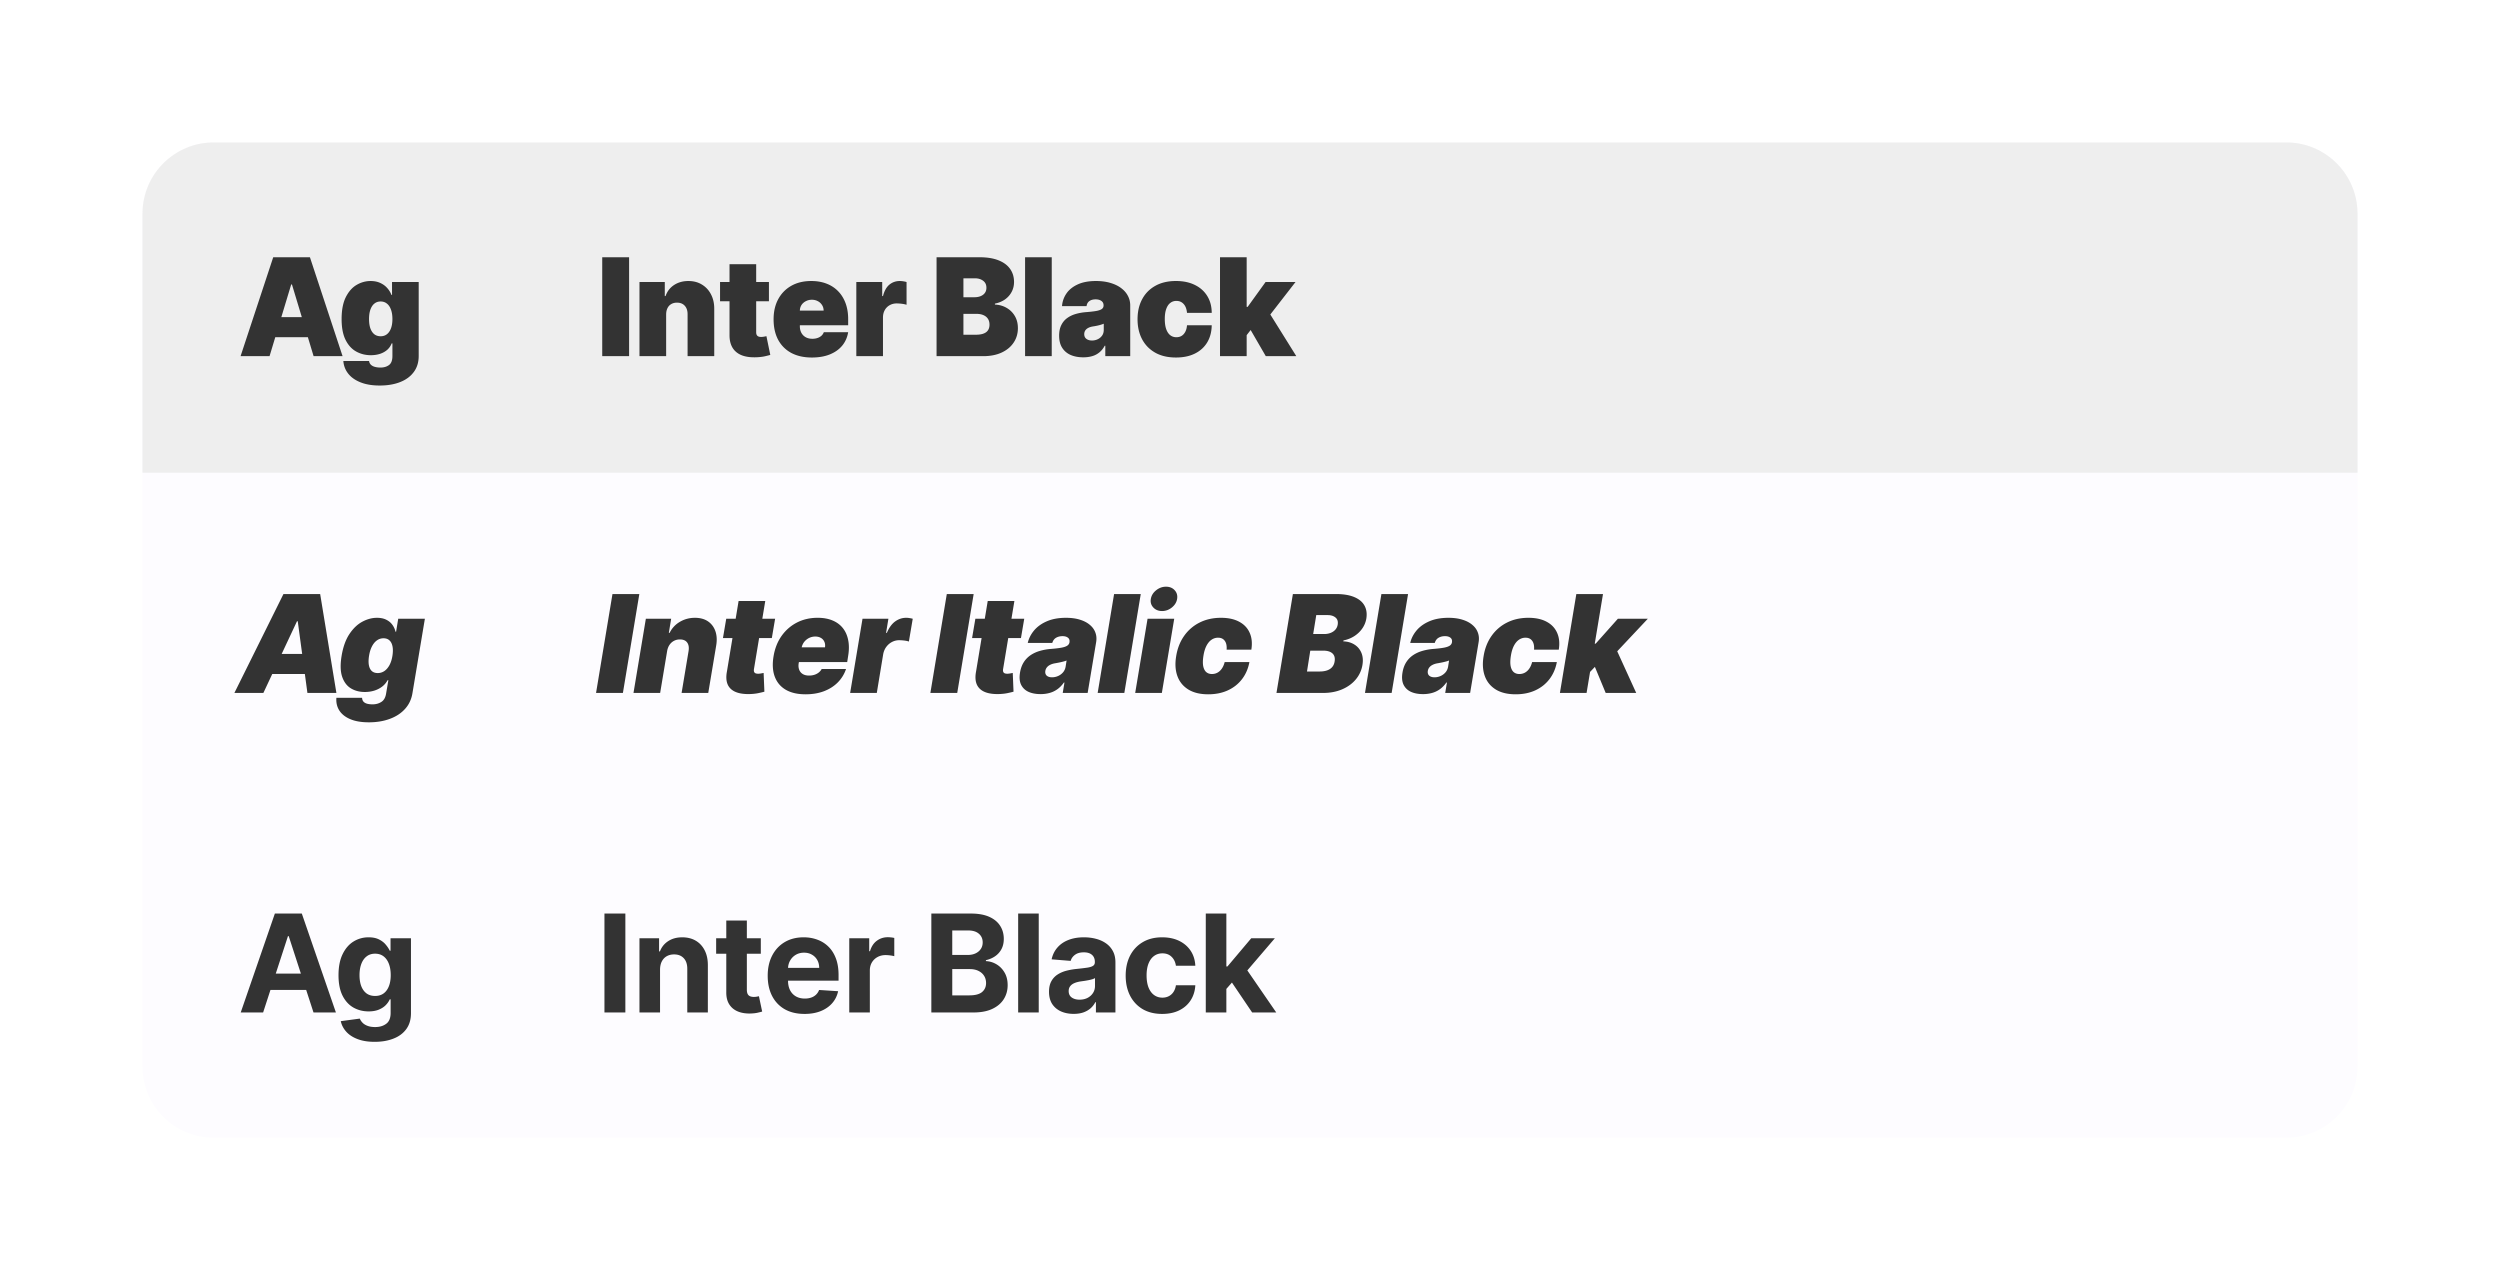
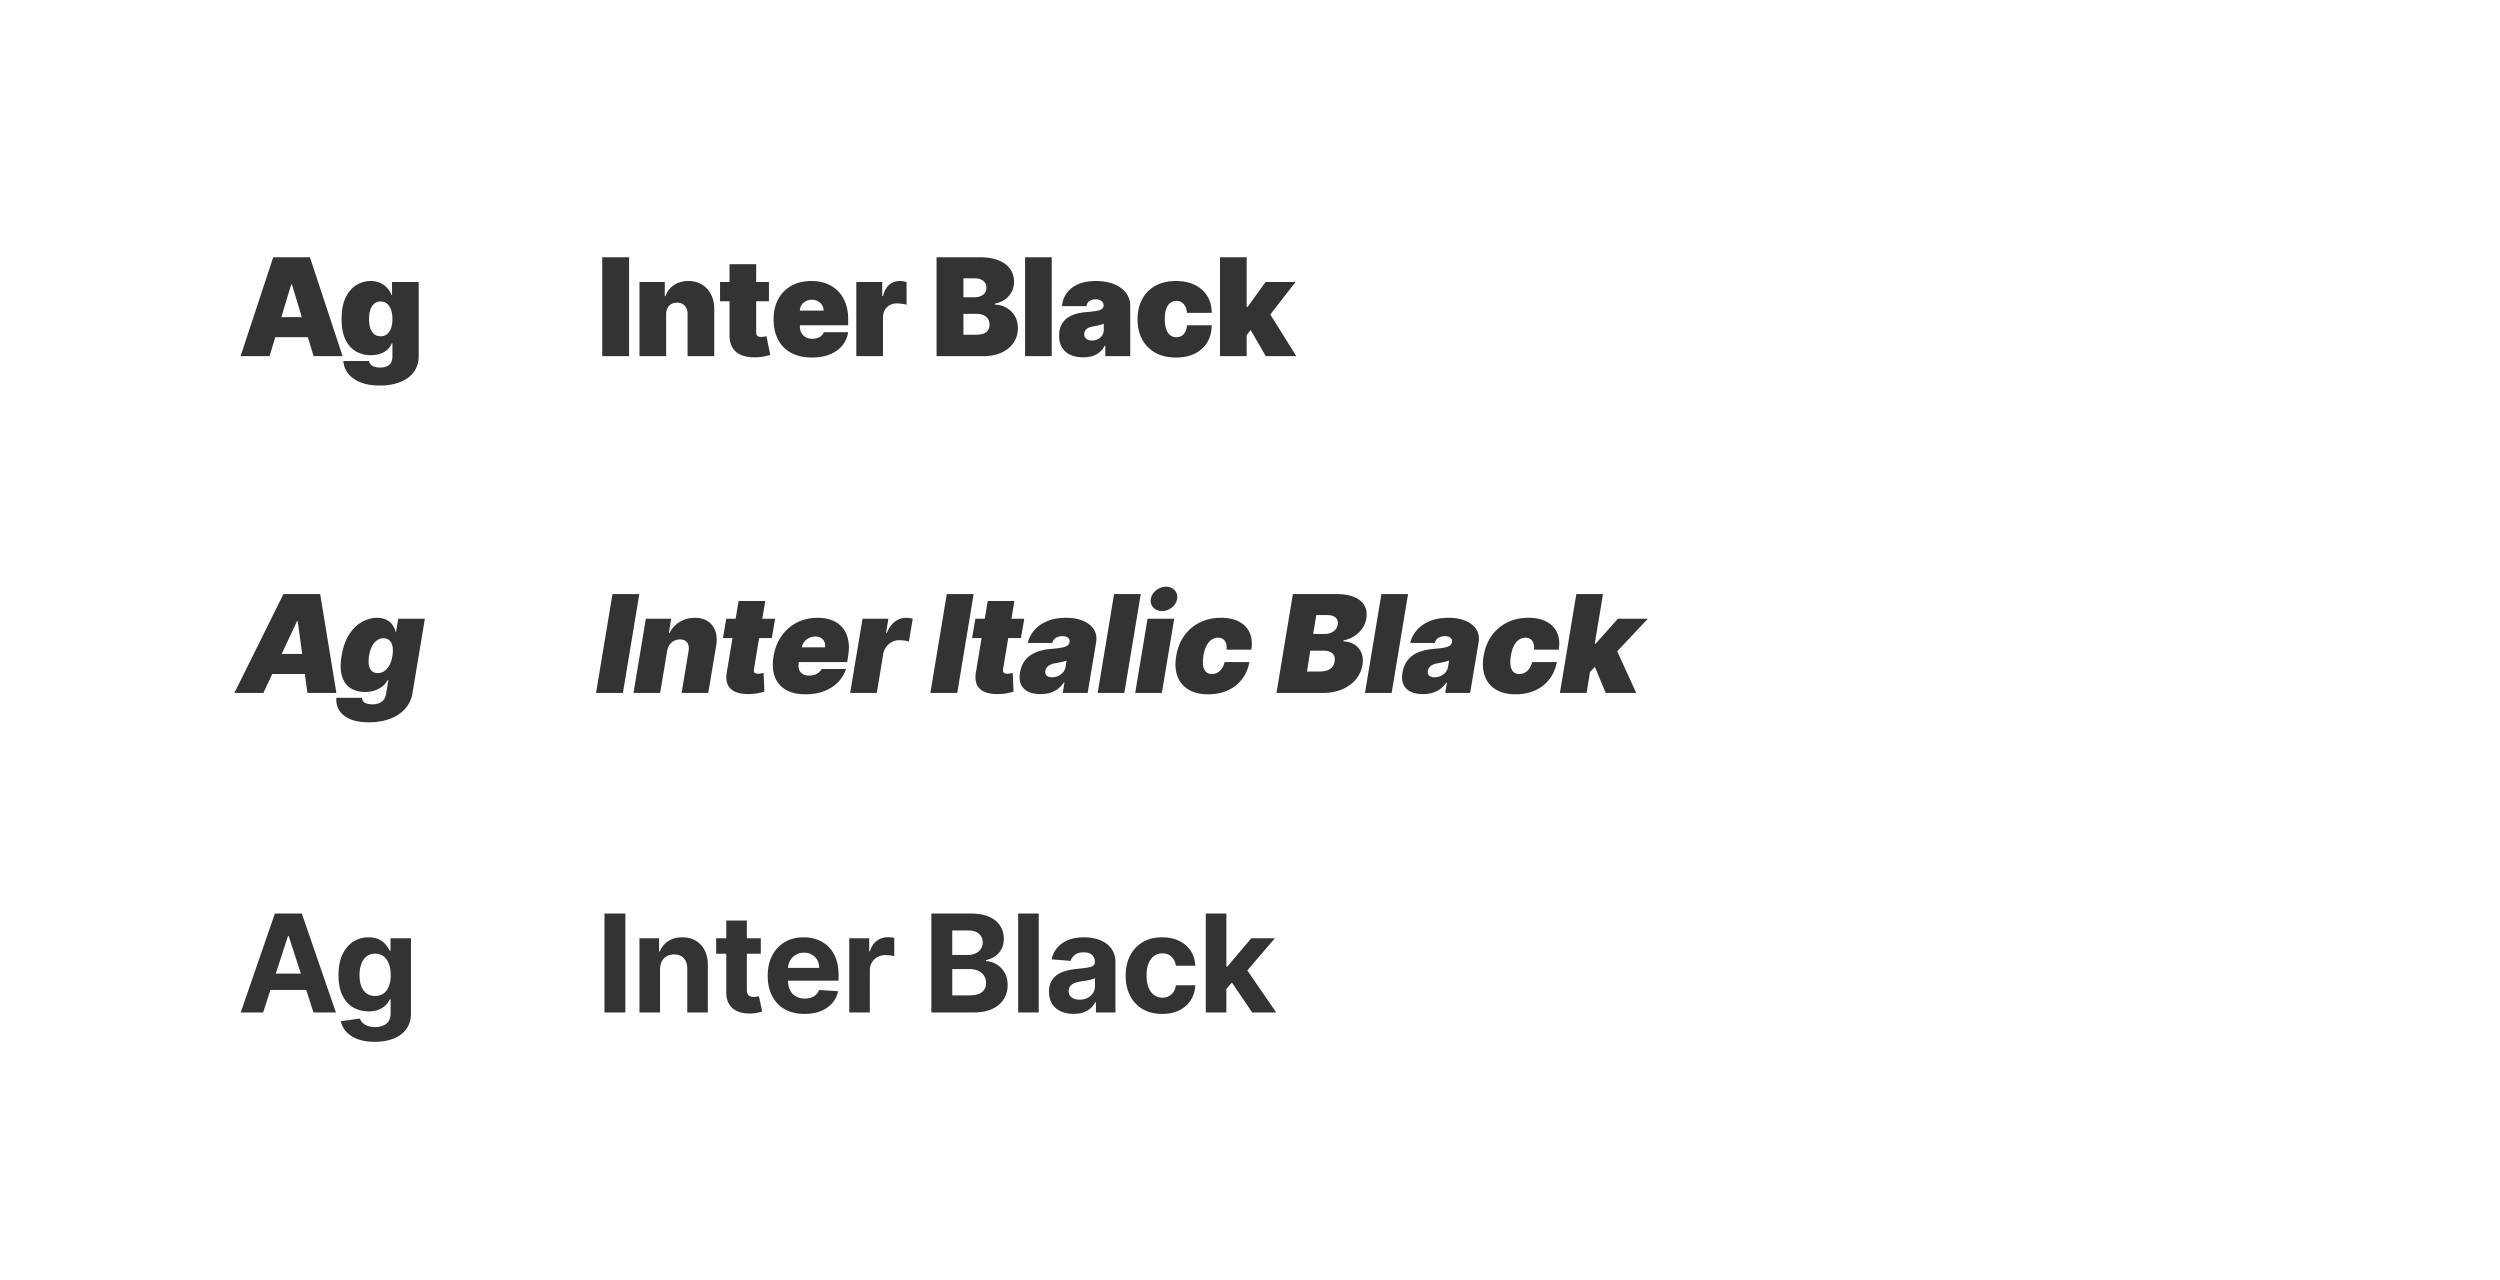
<svg xmlns="http://www.w3.org/2000/svg" width="1158" height="593" fill="none">
  <g filter="url(#a)">
    <g clip-path="url(#b)">
-       <path fill="#FDFCFF" d="M66 87.929C66 69.743 80.743 55 98.929 55H1059c18.23 0 33 14.775 33 33v395c0 18.225-14.77 33-33 33H98.929C80.743 516 66 501.257 66 483.071V87.929z" />
-       <path fill="#EEE" d="M66 88c0-18.225 14.775-33 33-33h1414c18.23 0 33 14.775 33 33v120H66V88z" />
      <path fill="#333" d="M291.392 108.182V154h-12.439v-45.818h12.439zm17.164 26.488V154h-12.35v-34.364h11.723v6.533h.358c.746-2.178 2.058-3.885 3.938-5.123 1.894-1.238 4.101-1.857 6.622-1.857 2.431 0 4.541.559 6.331 1.678 1.805 1.104 3.199 2.625 4.184 4.564.999 1.939 1.491 4.154 1.476 6.644V154h-12.349v-19.33c.015-1.7-.418-3.035-1.298-4.004-.865-.97-2.073-1.454-3.624-1.454-1.014 0-1.902.223-2.662.671-.746.432-1.32 1.059-1.723 1.879-.403.805-.612 1.775-.626 2.908zm47.611-15.034v8.949h-22.64v-8.949h22.64zm-18.255-8.233h12.349v31.545c0 .477.082.88.246 1.208.164.313.418.552.761.716.343.149.783.224 1.32.224.373 0 .805-.045 1.298-.134.507-.09.88-.164 1.118-.224l1.79 8.68c-.552.164-1.342.366-2.372.604-1.014.239-2.222.396-3.624.47-2.834.149-5.213-.142-7.137-.872-1.924-.746-3.37-1.917-4.34-3.513-.969-1.596-1.439-3.594-1.409-5.995v-32.709zm38.132 43.223c-3.669 0-6.831-.701-9.486-2.103-2.64-1.416-4.676-3.445-6.108-6.085-1.417-2.655-2.125-5.831-2.125-9.53 0-3.55.716-6.652 2.148-9.307 1.431-2.655 3.452-4.721 6.062-6.197 2.611-1.477 5.69-2.215 9.24-2.215 2.595 0 4.944.403 7.047 1.208 2.103.805 3.901 1.976 5.392 3.512 1.492 1.522 2.64 3.371 3.445 5.549.806 2.177 1.208 4.631 1.208 7.36v2.864h-30.694v-6.801h19.329c-.015-.985-.268-1.85-.76-2.595a4.85 4.85 0 0 0-1.947-1.768c-.805-.432-1.722-.649-2.751-.649-1 0-1.917.217-2.752.649a5.202 5.202 0 0 0-2.014 1.745c-.492.746-.753 1.618-.783 2.618v7.338c0 1.103.231 2.088.694 2.953a5.027 5.027 0 0 0 1.991 2.036c.865.492 1.909.738 3.132.738.85 0 1.626-.119 2.327-.358a5.246 5.246 0 0 0 1.834-1.029 4.185 4.185 0 0 0 1.119-1.656h11.275c-.387 2.387-1.305 4.46-2.751 6.22-1.447 1.745-3.364 3.102-5.75 4.072-2.371.954-5.146 1.431-8.322 1.431zm20.603-.626v-34.364h11.991v6.533h.358c.627-2.416 1.618-4.184 2.976-5.302 1.372-1.119 2.975-1.678 4.81-1.678.537 0 1.066.045 1.588.134.537.075 1.052.187 1.544.336v10.537c-.612-.209-1.365-.365-2.26-.47a20.395 20.395 0 0 0-2.304-.156c-1.208 0-2.297.276-3.266.827a5.835 5.835 0 0 0-2.26 2.282c-.552.97-.828 2.111-.828 3.423V154h-12.349zm37.168 0v-45.818h19.866c3.491 0 6.421.47 8.793 1.409 2.386.94 4.183 2.267 5.391 3.983 1.223 1.715 1.835 3.736 1.835 6.062 0 1.686-.373 3.222-1.119 4.609-.73 1.387-1.76 2.55-3.087 3.49-1.327.925-2.879 1.566-4.653 1.924v.448c1.968.074 3.758.574 5.369 1.498a10.295 10.295 0 0 1 3.848 3.781c.954 1.596 1.432 3.476 1.432 5.638 0 2.506-.657 4.736-1.969 6.689-1.298 1.954-3.147 3.49-5.548 4.609-2.402 1.119-5.265 1.678-8.591 1.678h-21.567zm12.439-9.933h5.817c2.088 0 3.654-.388 4.698-1.164 1.044-.79 1.566-1.953 1.566-3.49 0-1.074-.246-1.983-.738-2.729-.493-.746-1.194-1.313-2.103-1.7-.895-.388-1.977-.582-3.244-.582h-5.996v9.665zm0-17.361h5.101c1.089 0 2.051-.172 2.886-.515s1.484-.835 1.946-1.476c.477-.656.716-1.454.716-2.394 0-1.417-.507-2.498-1.521-3.244-1.014-.761-2.297-1.141-3.848-1.141h-5.28v8.77zm40.911-18.524V154h-12.349v-45.818h12.349zm14.608 46.355c-2.193 0-4.131-.358-5.817-1.074-1.67-.731-2.983-1.834-3.937-3.311-.955-1.477-1.432-3.356-1.432-5.638 0-1.879.32-3.482.962-4.81.641-1.342 1.536-2.438 2.684-3.289 1.149-.85 2.484-1.498 4.005-1.946 1.536-.447 3.192-.738 4.967-.872 1.924-.15 3.467-.329 4.631-.537 1.178-.224 2.028-.53 2.55-.918.522-.402.783-.932.783-1.588v-.09c0-.894-.343-1.58-1.029-2.058-.686-.477-1.566-.716-2.64-.716-1.178 0-2.14.261-2.886.783-.731.507-1.171 1.29-1.32 2.349h-11.365a11.712 11.712 0 0 1 1.991-5.772c1.193-1.774 2.931-3.191 5.213-4.25 2.282-1.074 5.131-1.611 8.546-1.611 2.461 0 4.668.291 6.622.872 1.954.567 3.617 1.365 4.989 2.394 1.372 1.014 2.416 2.208 3.132 3.58.731 1.357 1.097 2.834 1.097 4.429V154h-11.544v-4.832h-.269c-.686 1.282-1.521 2.319-2.506 3.109a9.206 9.206 0 0 1-3.333 1.723c-1.238.358-2.603.537-4.094.537zm4.027-7.786c.94 0 1.819-.193 2.64-.581a5.09 5.09 0 0 0 2.036-1.678c.522-.731.783-1.618.783-2.662v-2.864c-.328.134-.679.261-1.052.38-.358.12-.746.231-1.163.336-.403.104-.835.201-1.298.291a31.66 31.66 0 0 1-1.409.246c-.955.149-1.738.395-2.349.738-.597.328-1.044.738-1.343 1.231a3.096 3.096 0 0 0-.425 1.61c0 .955.336 1.686 1.007 2.193.671.507 1.529.76 2.573.76zm38.915 7.875c-3.729 0-6.921-.738-9.576-2.214-2.654-1.492-4.69-3.565-6.107-6.22-1.417-2.67-2.126-5.764-2.126-9.284 0-3.52.709-6.608 2.126-9.262 1.417-2.67 3.453-4.743 6.107-6.22 2.655-1.491 5.847-2.237 9.576-2.237 3.37 0 6.286.611 8.747 1.834 2.476 1.209 4.393 2.924 5.75 5.146 1.357 2.207 2.043 4.803 2.058 7.786h-11.454c-.165-1.805-.687-3.177-1.567-4.117-.865-.954-1.983-1.432-3.355-1.432-1.074 0-2.014.313-2.819.94-.806.611-1.432 1.544-1.879 2.796-.448 1.238-.672 2.797-.672 4.676s.224 3.445.672 4.698c.447 1.238 1.073 2.17 1.879 2.797.805.611 1.745.917 2.819.917.909 0 1.715-.209 2.416-.626.701-.433 1.268-1.059 1.7-1.88.448-.835.716-1.849.806-3.042h11.454c-.045 3.028-.738 5.667-2.081 7.92-1.342 2.237-3.243 3.967-5.704 5.19-2.446 1.223-5.37 1.834-8.77 1.834zm31.487-8.769.089-14.677h1.611l8.323-11.544h13.87l-13.96 17.988h-3.49l-6.443 8.233zM565.105 154v-45.818h12.35V154h-12.35zm21.209 0-7.875-13.602 8.054-8.77L600.453 154h-14.139zm-461.459 0h-13.423l15.123-45.818h17.003L158.682 154h-13.423l-10.023-33.2h-.358L124.855 154zm-2.506-18.077h25.236v9.307h-25.236v-9.307zm53.513 31.679c-3.445 0-6.398-.492-8.859-1.476-2.446-.97-4.348-2.312-5.705-4.027-1.343-1.701-2.096-3.654-2.26-5.862h11.902c.12.731.418 1.32.895 1.768.477.447 1.089.768 1.835.962.76.208 1.61.313 2.55.313 1.596 0 2.916-.388 3.96-1.164 1.059-.775 1.588-2.177 1.588-4.205v-5.817h-.358a7.526 7.526 0 0 1-2.058 2.975c-.925.806-2.036 1.425-3.333 1.857-1.298.418-2.722.627-4.273.627-2.446 0-4.699-.567-6.757-1.701-2.043-1.133-3.684-2.93-4.922-5.391-1.223-2.461-1.834-5.675-1.834-9.643 0-4.146.641-7.517 1.924-10.112 1.297-2.595 2.968-4.497 5.011-5.705 2.058-1.208 4.221-1.812 6.488-1.812 1.7 0 3.192.298 4.475.895 1.282.581 2.356 1.365 3.221 2.349a10.38 10.38 0 0 1 1.969 3.199h.268v-5.996h12.35v34.275c0 2.908-.753 5.376-2.26 7.405-1.491 2.043-3.594 3.602-6.309 4.675-2.714 1.074-5.884 1.611-9.508 1.611zm.448-22.819c1.133 0 2.102-.314 2.908-.94.82-.641 1.447-1.551 1.879-2.729.448-1.194.671-2.625.671-4.296 0-1.7-.223-3.154-.671-4.362-.432-1.223-1.059-2.156-1.879-2.797-.806-.656-1.775-.984-2.908-.984-1.134 0-2.103.328-2.909.984-.79.641-1.402 1.574-1.834 2.797-.418 1.208-.627 2.662-.627 4.362 0 1.7.209 3.147.627 4.34.432 1.179 1.044 2.081 1.834 2.707.806.612 1.775.918 2.909.918zm119.825 119.399L288.528 310h-12.439l7.607-45.818h12.439zm12.868 26.488L305.781 310h-12.349l5.727-34.364h11.723l-1.074 6.533h.358c1.089-2.192 2.678-3.9 4.766-5.123 2.103-1.238 4.422-1.857 6.957-1.857 2.431 0 4.452.552 6.063 1.655 1.611 1.104 2.752 2.625 3.423 4.564.671 1.939.791 4.162.358 6.667L328.064 310h-12.349l3.221-19.33c.284-1.7.075-3.035-.626-4.004-.686-.97-1.82-1.454-3.401-1.454-.999 0-1.916.223-2.752.671-.82.432-1.506 1.059-2.058 1.879-.537.805-.902 1.775-1.096 2.908zm50.028-15.034-1.521 8.949h-22.641l1.522-8.949h22.64zm-16.913-8.233h12.349l-5.235 31.545c-.074.477-.06.88.045 1.208.104.313.313.552.626.716.328.149.761.224 1.298.224.358 0 .798-.045 1.32-.134.522-.105.917-.179 1.186-.224l.358 8.68c-.627.179-1.47.381-2.529.604-1.044.239-2.259.396-3.646.47-2.894.134-5.25-.171-7.07-.917-1.804-.746-3.057-1.909-3.758-3.49-.686-1.596-.806-3.587-.358-5.973l5.414-32.709zm30.972 43.223c-3.669 0-6.711-.701-9.127-2.103-2.417-1.416-4.117-3.445-5.101-6.085-.985-2.655-1.164-5.831-.537-9.53.596-3.55 1.827-6.652 3.691-9.307 1.88-2.655 4.244-4.721 7.092-6.197 2.864-1.477 6.071-2.215 9.62-2.215 2.595 0 4.87.403 6.824 1.208 1.969.805 3.572 1.976 4.81 3.512 1.238 1.537 2.073 3.394 2.505 5.571.448 2.163.448 4.609 0 7.338l-.447 2.864h-30.695l1.074-6.801h19.33c.149-.985.052-1.85-.291-2.595a3.663 3.663 0 0 0-1.588-1.768c-.716-.432-1.581-.649-2.596-.649a6.501 6.501 0 0 0-2.863.649 6.66 6.66 0 0 0-2.26 1.812c-.611.776-1.021 1.686-1.23 2.73l-1.343 7.159c-.179 1.103-.111 2.088.202 2.953a3.93 3.93 0 0 0 1.633 2.036c.775.492 1.775.738 2.998.738a8.2 8.2 0 0 0 2.371-.336 6.399 6.399 0 0 0 2.014-1.029 5.33 5.33 0 0 0 1.432-1.678h11.275a15.954 15.954 0 0 1-3.826 6.22c-1.73 1.745-3.862 3.102-6.398 4.072-2.521.954-5.377 1.431-8.569 1.431zm20.693-.626 5.727-34.364h11.992l-1.074 6.533h.358c1.029-2.416 2.319-4.184 3.87-5.302 1.552-1.119 3.244-1.678 5.079-1.678.537 0 1.051.045 1.544.134.507.075 1.006.179 1.498.313l-1.789 10.56c-.582-.224-1.305-.38-2.17-.47a19.557 19.557 0 0 0-2.305-.156 7.085 7.085 0 0 0-3.356.827c-1.029.537-1.909 1.298-2.639 2.282-.716.97-1.194 2.111-1.432 3.423L406.133 310h-12.35zm57.214-45.818L443.39 310h-12.439l7.607-45.818h12.439zm23.427 11.454-1.521 8.949h-22.64l1.521-8.949h22.64zm-16.913-8.233h12.35l-5.236 31.545c-.074.477-.059.88.045 1.208.105.313.313.552.627.716.328.149.76.224 1.297.224.358 0 .798-.045 1.32-.134.522-.105.917-.179 1.186-.224l.358 8.68c-.627.179-1.469.381-2.528.604-1.044.239-2.26.396-3.647.47-2.893.134-5.25-.171-7.069-.917-1.805-.746-3.058-1.909-3.759-3.49-.686-1.596-.805-3.587-.358-5.973l5.414-32.709zm24.451 43.134c-2.177 0-4.049-.358-5.615-1.074-1.551-.731-2.685-1.834-3.401-3.311-.701-1.491-.857-3.371-.469-5.638.313-1.879.902-3.482 1.767-4.81a11.21 11.21 0 0 1 3.222-3.266c1.282-.85 2.721-1.499 4.317-1.947a25.314 25.314 0 0 1 5.101-.894c1.939-.15 3.513-.336 4.721-.56 1.208-.223 2.11-.529 2.707-.917.596-.388.954-.91 1.074-1.566v-.09c.134-.894-.105-1.58-.716-2.058-.597-.477-1.432-.716-2.506-.716-1.163 0-2.17.254-3.02.761-.835.507-1.41 1.298-1.723 2.371h-11.365c.477-2.088 1.454-4.012 2.931-5.772 1.491-1.774 3.468-3.191 5.928-4.25 2.476-1.074 5.429-1.611 8.86-1.611 2.446 0 4.594.291 6.443.872 1.849.567 3.378 1.365 4.586 2.394 1.223 1.014 2.081 2.208 2.573 3.58.507 1.357.627 2.834.358 4.429L503.798 310h-11.544l.805-4.832h-.269c-.894 1.282-1.901 2.319-3.02 3.109a11.254 11.254 0 0 1-3.624 1.723c-1.298.358-2.692.537-4.184.537zm5.37-7.786c.924 0 1.834-.193 2.729-.581a6.425 6.425 0 0 0 2.304-1.678c.642-.731 1.052-1.618 1.231-2.662l.447-2.864c-.328.134-.693.261-1.096.38-.388.105-.798.209-1.23.313-.418.105-.865.202-1.343.291-.462.09-.939.179-1.432.269-.984.149-1.812.395-2.483.738-.671.328-1.193.738-1.566 1.231a3.384 3.384 0 0 0-.693 1.61c-.135.94.082 1.671.648 2.193.582.507 1.41.76 2.484.76zm41.062-38.569L520.788 310h-12.35l7.607-45.818h12.349zM525.82 310l5.727-34.364h12.35L538.169 310H525.82zm12.439-37.943c-1.671 0-3.02-.552-4.05-1.656-1.029-1.118-1.409-2.446-1.141-3.982.269-1.566 1.089-2.893 2.461-3.982 1.373-1.104 2.894-1.656 4.564-1.656 1.686 0 3.028.552 4.027 1.656 1 1.089 1.372 2.416 1.119 3.982-.239 1.536-1.044 2.864-2.416 3.982-1.358 1.104-2.879 1.656-4.564 1.656zm21.408 38.569c-3.728 0-6.801-.738-9.217-2.214-2.416-1.492-4.109-3.565-5.078-6.22-.97-2.67-1.156-5.764-.56-9.284.567-3.52 1.775-6.608 3.625-9.262a19.2 19.2 0 0 1 7.159-6.22c2.923-1.491 6.249-2.237 9.978-2.237 3.37 0 6.182.611 8.434 1.834 2.267 1.209 3.885 2.924 4.855 5.146.984 2.207 1.238 4.803.76 7.786h-11.454c.134-1.79-.157-3.162-.873-4.117-.701-.954-1.722-1.432-3.065-1.432a5.306 5.306 0 0 0-3.042.94c-.91.611-1.693 1.544-2.349 2.796-.642 1.238-1.112 2.797-1.41 4.676-.298 1.879-.335 3.445-.112 4.698.239 1.238.701 2.17 1.387 2.797.701.611 1.589.917 2.663.917.924 0 1.775-.209 2.55-.626.791-.433 1.469-1.059 2.036-1.88.582-.835 1.022-1.849 1.32-3.042h11.454c-.566 3.042-1.707 5.682-3.423 7.92-1.715 2.237-3.9 3.967-6.555 5.19-2.654 1.223-5.682 1.834-9.083 1.834zm31.592-.626 7.607-45.818h19.866c3.49 0 6.347.47 8.569 1.409 2.237.94 3.818 2.267 4.743 3.983.939 1.715 1.215 3.736.828 6.062a11.25 11.25 0 0 1-1.925 4.587c-.969 1.372-2.199 2.535-3.691 3.49-1.476.939-3.125 1.588-4.944 1.946l-.09.448c1.969.059 3.684.551 5.146 1.476 1.462.91 2.535 2.178 3.222 3.803.686 1.611.85 3.49.492 5.638a13.841 13.841 0 0 1-3.065 6.689c-1.626 1.954-3.736 3.49-6.332 4.609-2.595 1.119-5.548 1.678-8.859 1.678h-21.567zm14.139-9.933h5.817c2.058 0 3.677-.395 4.855-1.186 1.193-.79 1.902-1.946 2.125-3.468.179-1.074.09-1.983-.268-2.729s-.962-1.313-1.812-1.7c-.85-.388-1.917-.582-3.199-.582h-5.996l-1.522 9.665zm2.864-17.361h5.101c1.074 0 2.058-.172 2.953-.515s1.633-.842 2.215-1.499c.582-.656.947-1.446 1.096-2.371.224-1.432-.119-2.521-1.029-3.266-.895-.746-2.103-1.119-3.624-1.119h-5.28l-1.432 8.77zm43.954-18.524L644.61 310h-12.35l7.607-45.818h12.349zm6.912 46.355c-2.178 0-4.05-.358-5.616-1.074-1.551-.731-2.684-1.834-3.4-3.311-.701-1.491-.858-3.371-.47-5.638.313-1.879.902-3.482 1.767-4.81a11.21 11.21 0 0 1 3.222-3.266c1.283-.85 2.722-1.499 4.318-1.947a25.314 25.314 0 0 1 5.101-.894c1.939-.15 3.512-.336 4.72-.56 1.208-.223 2.111-.529 2.707-.917.597-.388.955-.91 1.074-1.566v-.09c.134-.894-.104-1.58-.716-2.058-.596-.477-1.432-.716-2.506-.716-1.163 0-2.17.254-3.02.761-.835.507-1.409 1.298-1.722 2.371h-11.366c.478-2.088 1.455-4.012 2.931-5.772 1.492-1.774 3.468-3.191 5.929-4.25 2.476-1.074 5.429-1.611 8.859-1.611 2.446 0 4.594.291 6.443.872 1.85.567 3.379 1.365 4.587 2.394 1.223 1.014 2.08 2.208 2.572 3.58.508 1.357.627 2.834.358 4.429L680.963 310h-11.544l.805-4.832h-.268c-.895 1.282-1.902 2.319-3.02 3.109a11.259 11.259 0 0 1-3.625 1.723c-1.297.358-2.692.537-4.183.537zm5.369-7.786c.925 0 1.835-.193 2.729-.581a6.437 6.437 0 0 0 2.305-1.678c.641-.731 1.051-1.618 1.23-2.662l.448-2.864c-.328.134-.694.261-1.097.38-.387.105-.798.209-1.23.313-.418.105-.865.202-1.342.291-.463.09-.94.179-1.432.269-.985.149-1.812.395-2.483.738-.672.328-1.194.738-1.567 1.231a3.394 3.394 0 0 0-.693 1.61c-.134.94.082 1.671.649 2.193.581.507 1.409.76 2.483.76zm37.572 7.875c-3.728 0-6.801-.738-9.217-2.214-2.416-1.492-4.109-3.565-5.078-6.22-.97-2.67-1.156-5.764-.56-9.284.567-3.52 1.775-6.608 3.625-9.262a19.2 19.2 0 0 1 7.159-6.22c2.923-1.491 6.249-2.237 9.978-2.237 3.37 0 6.182.611 8.434 1.834 2.267 1.209 3.885 2.924 4.855 5.146.984 2.207 1.238 4.803.76 7.786h-11.454c.134-1.79-.157-3.162-.873-4.117-.701-.954-1.722-1.432-3.065-1.432a5.308 5.308 0 0 0-3.042.94c-.91.611-1.693 1.544-2.349 2.796-.642 1.238-1.111 2.797-1.41 4.676-.298 1.879-.335 3.445-.112 4.698.239 1.238.701 2.17 1.387 2.797.701.611 1.589.917 2.663.917.924 0 1.775-.209 2.55-.626.791-.433 1.469-1.059 2.036-1.88.582-.835 1.022-1.849 1.32-3.042h11.455c-.567 3.042-1.708 5.682-3.423 7.92-1.716 2.237-3.901 3.967-6.555 5.19-2.655 1.223-5.683 1.834-9.084 1.834zm32.92-8.769 2.505-14.677h1.611l10.291-11.544h13.871l-16.913 17.988h-3.49l-7.875 8.233zM722.55 310l7.606-45.818h12.35L734.899 310H722.55zm21.208 0-5.637-13.602 9.575-8.77L757.898 310h-14.14zm-621.767 0h-13.423l22.73-45.818h17.003L155.818 310h-13.423l-4.475-33.2h-.358L121.991 310zm.537-18.077h25.236l-1.611 9.307h-25.235l1.61-9.307zm48.323 31.679c-3.461 0-6.339-.492-8.636-1.476-2.282-.97-3.967-2.312-5.056-4.027-1.074-1.701-1.521-3.654-1.342-5.862h11.902c.029.746.246 1.343.648 1.79.403.447.962.768 1.678.962.716.194 1.551.291 2.506.291 1.611 0 3.005-.395 4.184-1.186 1.178-.775 1.901-2.17 2.17-4.183l.984-5.817h-.358a9.306 9.306 0 0 1-2.528 2.975c-1.059.806-2.274 1.425-3.647 1.857-1.372.418-2.833.627-4.385.627-2.446 0-4.601-.567-6.465-1.701-1.85-1.133-3.192-2.93-4.027-5.391-.82-2.461-.902-5.675-.246-9.643.686-4.146 1.894-7.517 3.624-10.112 1.73-2.595 3.721-4.497 5.973-5.705 2.253-1.208 4.512-1.812 6.779-1.812 1.701 0 3.14.298 4.318.895 1.178.581 2.118 1.365 2.819 2.349a8.764 8.764 0 0 1 1.454 3.199h.269l.984-5.996h12.349l-5.727 34.275c-.447 2.923-1.588 5.399-3.423 7.427-1.819 2.043-4.176 3.595-7.069 4.653-2.879 1.074-6.123 1.611-9.732 1.611zm4.116-22.819a5.388 5.388 0 0 0 3.088-.94c.924-.641 1.707-1.551 2.349-2.729.641-1.194 1.096-2.625 1.364-4.296.269-1.7.284-3.154.045-4.362-.239-1.223-.708-2.156-1.409-2.797-.701-.656-1.619-.984-2.752-.984a5.114 5.114 0 0 0-3.065.984c-.91.641-1.678 1.574-2.304 2.797-.627 1.208-1.074 2.662-1.343 4.362-.268 1.7-.291 3.147-.067 4.34.224 1.179.679 2.081 1.365 2.707.686.612 1.596.918 2.729.918zm114.702 111.399V458h-9.687v-45.818h9.687zm16.062 25.952V458H296.2v-34.364h9.084v6.063h.402c.761-1.998 2.036-3.579 3.826-4.743 1.79-1.178 3.96-1.767 6.51-1.767 2.387 0 4.467.522 6.242 1.566 1.775 1.044 3.155 2.535 4.139 4.474.984 1.924 1.476 4.221 1.476 6.891V458h-9.53v-20.18c.015-2.103-.522-3.743-1.611-4.922-1.089-1.193-2.588-1.789-4.497-1.789-1.282 0-2.416.276-3.4.827-.97.552-1.73 1.358-2.282 2.417-.537 1.044-.813 2.304-.828 3.781zm46.678-14.498v7.159h-20.694v-7.159h20.694zm-15.996-8.233h9.53v32.037c0 .88.135 1.566.403 2.059a2.22 2.22 0 0 0 1.119 1.006c.492.194 1.059.291 1.7.291.447 0 .895-.037 1.342-.112.448-.089.791-.156 1.029-.201l1.499 7.092c-.477.149-1.148.321-2.013.514-.865.209-1.917.336-3.155.381-2.296.089-4.31-.216-6.04-.917-1.715-.701-3.05-1.79-4.005-3.267-.954-1.476-1.424-3.341-1.409-5.593v-33.29zm36.236 43.268c-3.535 0-6.578-.716-9.128-2.148-2.536-1.446-4.49-3.49-5.862-6.13-1.372-2.654-2.058-5.794-2.058-9.418 0-3.535.686-6.637 2.058-9.307 1.372-2.67 3.304-4.75 5.795-6.242 2.505-1.491 5.444-2.237 8.814-2.237 2.267 0 4.378.365 6.332 1.096a14.041 14.041 0 0 1 5.145 3.244c1.477 1.447 2.625 3.266 3.446 5.459.82 2.177 1.23 4.728 1.23 7.651v2.618h-29.017v-5.907h20.046c0-1.372-.299-2.587-.895-3.646a6.407 6.407 0 0 0-2.483-2.483c-1.044-.612-2.26-.918-3.647-.918-1.447 0-2.73.336-3.848 1.007a7.054 7.054 0 0 0-2.595 2.662c-.627 1.104-.947 2.334-.962 3.692v5.615c0 1.7.313 3.17.939 4.407.642 1.238 1.544 2.193 2.707 2.864 1.164.671 2.543 1.007 4.139 1.007 1.059 0 2.029-.149 2.909-.448a6.02 6.02 0 0 0 2.259-1.342 5.83 5.83 0 0 0 1.432-2.192l8.815.581c-.448 2.118-1.365 3.968-2.752 5.549-1.372 1.566-3.147 2.789-5.325 3.669-2.162.865-4.661 1.297-7.494 1.297zM393.38 458v-34.364h9.24v5.996h.358c.627-2.133 1.678-3.744 3.155-4.832 1.476-1.104 3.176-1.656 5.1-1.656.478 0 .992.03 1.544.09.552.059 1.037.141 1.454.246v8.456c-.447-.134-1.066-.253-1.857-.358a16.728 16.728 0 0 0-2.17-.156c-1.402 0-2.655.306-3.758.917a6.752 6.752 0 0 0-2.595 2.506c-.627 1.074-.94 2.312-.94 3.714V458h-9.531zm38.019 0v-45.818h18.345c3.371 0 6.182.499 8.434 1.499 2.252.999 3.945 2.386 5.079 4.161 1.133 1.76 1.7 3.788 1.7 6.085 0 1.79-.358 3.363-1.074 4.721a9.27 9.27 0 0 1-2.953 3.311c-1.238.85-2.655 1.454-4.251 1.812v.447c1.745.075 3.379.567 4.9 1.477 1.536.91 2.781 2.185 3.736 3.826.955 1.625 1.432 3.564 1.432 5.816 0 2.431-.604 4.602-1.812 6.511-1.194 1.894-2.961 3.393-5.303 4.496-2.341 1.104-5.227 1.656-8.658 1.656h-19.575zm9.687-7.92h7.897c2.7 0 4.669-.514 5.907-1.543 1.238-1.044 1.856-2.432 1.856-4.162 0-1.267-.305-2.386-.917-3.355-.611-.97-1.484-1.731-2.617-2.282-1.119-.552-2.454-.828-4.005-.828h-8.121v12.17zm0-18.725h7.181c1.328 0 2.506-.231 3.535-.694 1.044-.477 1.865-1.148 2.461-2.013.612-.865.917-1.902.917-3.11 0-1.656-.589-2.99-1.767-4.005-1.163-1.014-2.819-1.521-4.967-1.521h-7.36v11.343zm40.056-19.173V458h-9.531v-45.818h9.531zm16.173 46.467c-2.192 0-4.146-.381-5.861-1.141-1.715-.776-3.073-1.917-4.072-3.423-.984-1.521-1.477-3.416-1.477-5.683 0-1.909.351-3.512 1.052-4.81a8.515 8.515 0 0 1 2.864-3.132c1.208-.79 2.58-1.387 4.116-1.79a31.455 31.455 0 0 1 4.877-.85 122 122 0 0 0 4.833-.581c1.223-.194 2.11-.478 2.662-.851.552-.372.828-.924.828-1.655v-.134c0-1.417-.448-2.513-1.343-3.289-.88-.776-2.133-1.163-3.758-1.163-1.715 0-3.08.38-4.094 1.141-1.015.745-1.686 1.685-2.014 2.819l-8.814-.716c.447-2.088 1.327-3.893 2.639-5.414 1.313-1.537 3.006-2.715 5.079-3.535 2.088-.835 4.504-1.253 7.249-1.253 1.909 0 3.736.224 5.481.671 1.76.448 3.318 1.141 4.675 2.081a10.09 10.09 0 0 1 3.244 3.624c.791 1.462 1.186 3.214 1.186 5.257V458h-9.038v-4.765h-.269a9.69 9.69 0 0 1-2.215 2.841c-.924.805-2.035 1.439-3.333 1.902-1.298.447-2.796.671-4.497.671zm2.73-6.578c1.402 0 2.64-.276 3.713-.827 1.074-.567 1.917-1.328 2.528-2.282.612-.955.918-2.036.918-3.244v-3.647c-.299.194-.709.373-1.231.537-.507.149-1.081.291-1.722.425-.642.119-1.283.231-1.924.336-.642.089-1.223.171-1.745.246-1.119.164-2.096.425-2.931.783-.835.358-1.484.842-1.947 1.454-.462.597-.693 1.342-.693 2.237 0 1.298.47 2.29 1.409 2.976.955.671 2.163 1.006 3.625 1.006zm38.282 6.6c-3.519 0-6.547-.746-9.083-2.237-2.52-1.506-4.459-3.595-5.816-6.264-1.343-2.67-2.014-5.742-2.014-9.218 0-3.519.679-6.607 2.036-9.262 1.372-2.669 3.318-4.75 5.839-6.241 2.521-1.507 5.519-2.26 8.994-2.26 2.998 0 5.623.544 7.875 1.633s4.034 2.618 5.347 4.586c1.312 1.969 2.036 4.281 2.17 6.936h-8.994c-.253-1.715-.925-3.095-2.013-4.139-1.074-1.059-2.484-1.589-4.229-1.589-1.476 0-2.766.403-3.87 1.209-1.089.79-1.939 1.946-2.551 3.467-.611 1.522-.917 3.364-.917 5.526 0 2.193.299 4.057.895 5.593.612 1.536 1.469 2.707 2.573 3.513 1.104.805 2.394 1.208 3.87 1.208 1.089 0 2.066-.224 2.931-.671a5.67 5.67 0 0 0 2.17-1.947c.582-.865.962-1.901 1.141-3.11h8.994c-.149 2.625-.865 4.937-2.148 6.936-1.268 1.984-3.02 3.535-5.257 4.653-2.238 1.119-4.885 1.678-7.943 1.678zm28.825-10.559.023-11.433h1.387l11.007-13.043h10.94l-14.788 17.272h-2.26l-6.309 7.204zM558.517 458v-45.818h9.53V458h-9.53zm21.477 0-10.112-14.967 6.353-6.734L591.158 458h-11.164zm-458.114 0h-10.381l15.817-45.818H139.8L155.594 458h-10.38l-11.477-35.348h-.358L121.88 458zm-.649-18.01h24.52v7.562h-24.52v-7.562zm52.321 31.612c-3.087 0-5.735-.425-7.942-1.275-2.192-.835-3.937-1.976-5.235-3.423-1.298-1.447-2.14-3.072-2.528-4.877l8.815-1.186c.268.686.693 1.328 1.275 1.924.581.597 1.35 1.074 2.304 1.432.97.373 2.148.559 3.535.559 2.073 0 3.781-.507 5.123-1.521 1.357-.999 2.036-2.677 2.036-5.034v-6.286h-.403c-.417.954-1.044 1.857-1.879 2.707-.835.85-1.909 1.543-3.222 2.08-1.312.537-2.878.806-4.698.806-2.58 0-4.929-.597-7.047-1.79-2.103-1.208-3.781-3.05-5.034-5.526-1.238-2.491-1.857-5.638-1.857-9.441 0-3.893.634-7.144 1.902-9.754 1.268-2.61 2.953-4.564 5.056-5.862 2.118-1.297 4.437-1.946 6.958-1.946 1.924 0 3.535.328 4.832.984 1.298.642 2.342 1.447 3.132 2.416.806.955 1.425 1.895 1.857 2.819h.358v-5.772h9.464v34.7c0 2.923-.716 5.369-2.148 7.338-1.432 1.968-3.416 3.445-5.951 4.429-2.521 1-5.422 1.499-8.703 1.499zm.201-21.253c1.537 0 2.834-.381 3.893-1.141 1.074-.776 1.894-1.88 2.461-3.311.582-1.447.873-3.177.873-5.191 0-2.013-.284-3.758-.85-5.235-.567-1.491-1.388-2.647-2.461-3.467-1.074-.821-2.379-1.231-3.916-1.231-1.566 0-2.886.425-3.959 1.275-1.074.836-1.887 1.999-2.439 3.49-.552 1.492-.828 3.214-.828 5.168 0 1.984.276 3.699.828 5.146.567 1.432 1.38 2.543 2.439 3.333 1.073.776 2.393 1.164 3.959 1.164z" />
    </g>
  </g>
  <defs>
    <clipPath id="b">
      <path fill="#fff" d="M66 87.929C66 69.743 80.743 55 98.929 55H1059c18.23 0 33 14.775 33 33v395c0 18.225-14.77 33-33 33H98.929C80.743 516 66 501.257 66 483.071V87.929z" />
    </clipPath>
    <filter id="a" width="1157.71" height="592.714" x=".143" y=".119" color-interpolation-filters="sRGB" filterUnits="userSpaceOnUse">
      <feFlood flood-opacity="0" result="BackgroundImageFix" />
      <feColorMatrix in="SourceAlpha" result="hardAlpha" values="0 0 0 0 0 0 0 0 0 0 0 0 0 0 0 0 0 0 127 0" />
      <feOffset dy="10.976" />
      <feGaussianBlur stdDeviation="32.929" />
      <feComposite in2="hardAlpha" operator="out" />
      <feColorMatrix values="0 0 0 0 0 0 0 0 0 0 0 0 0 0 0 0 0 0 0.12 0" />
      <feBlend in2="BackgroundImageFix" result="effect1_dropShadow_7_35928" />
      <feColorMatrix in="SourceAlpha" result="hardAlpha" values="0 0 0 0 0 0 0 0 0 0 0 0 0 0 0 0 0 0 127 0" />
      <feOffset />
      <feGaussianBlur stdDeviation="4.116" />
      <feComposite in2="hardAlpha" operator="out" />
      <feColorMatrix values="0 0 0 0 0 0 0 0 0 0 0 0 0 0 0 0 0 0 0.16 0" />
      <feBlend in2="effect1_dropShadow_7_35928" result="effect2_dropShadow_7_35928" />
      <feBlend in="SourceGraphic" in2="effect2_dropShadow_7_35928" result="shape" />
    </filter>
  </defs>
</svg>